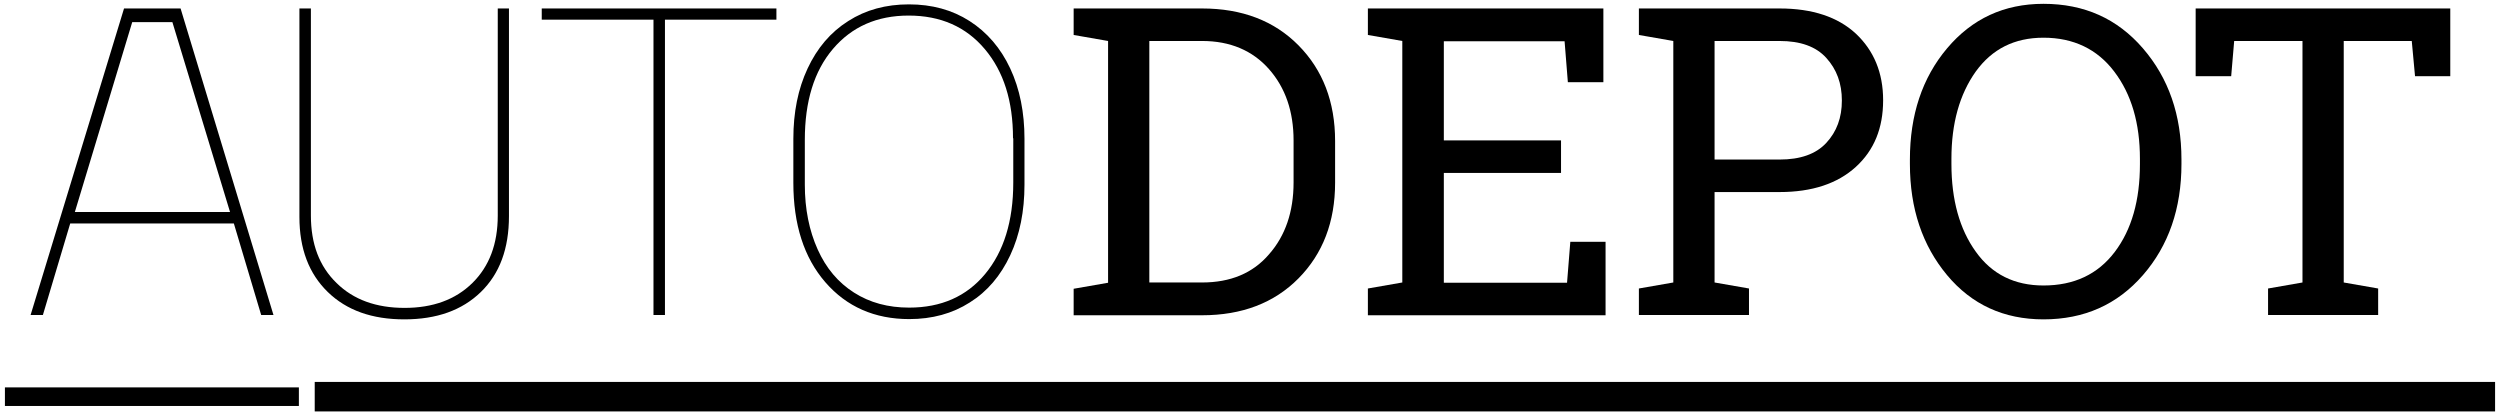
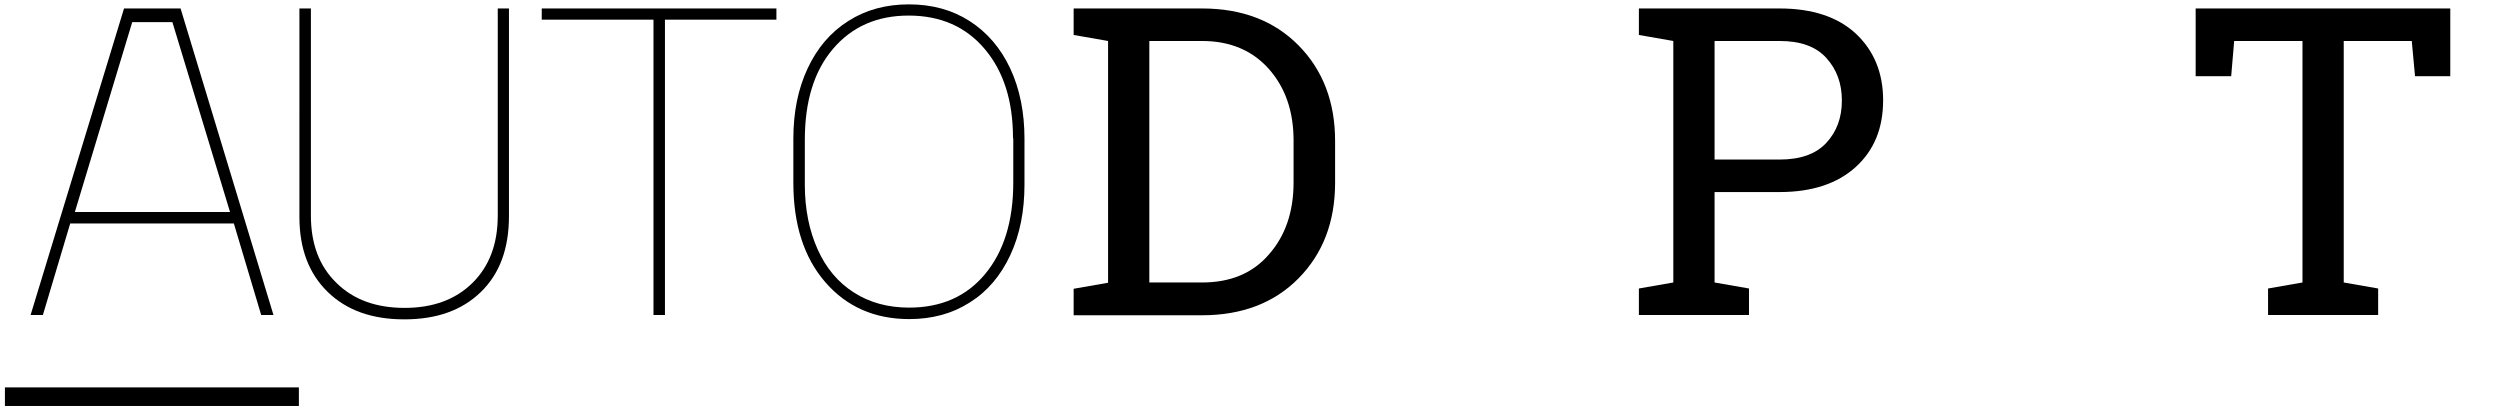
<svg xmlns="http://www.w3.org/2000/svg" version="1.1" id="Layer_1" x="0px" y="0px" viewBox="0 0 915.1 152" style="enable-background:new 0 0 915.1 152;" xml:space="preserve">
  <g>
    <g>
      <path d="M440,3.1c14.6,0,26.4,4.5,35.3,13.5c8.9,9,13.4,20.7,13.4,35v15.3c0,14.3-4.5,26-13.4,35c-8.9,9-20.7,13.5-35.3,13.5h-47    v-9.7l12.6-2.2V15l-12.6-2.2V3.1h12.6H440z M420.7,15v88.4H440c10.4,0,18.6-3.4,24.5-10.3c6-6.8,9-15.6,9-26.3V51.4    c0-10.6-3-19.3-9-26.1S450.3,15,440,15H420.7z" />
-       <path d="M500.7,115.3v-9.7l12.6-2.2V15l-12.6-2.2V3.1h86.2v27h-13l-1.2-15h-44.2v36.3h42.9v11.9h-42.9v40.2h45.1l1.2-15h12.9v26.9    H500.7z" />
      <path d="M651.4,3.1c12,0,21.3,3.1,27.9,9.2c6.6,6.2,10,14.3,10,24.4c0,10.2-3.3,18.3-10,24.4c-6.7,6.1-16,9.2-27.9,9.2h-23.8v33.1    l12.6,2.2v9.7h-40.3v-9.7l12.6-2.2V15l-12.6-2.2V3.1h12.6H651.4z M627.6,58.4h23.8c7.6,0,13.3-2,17.1-6.1    c3.8-4.1,5.7-9.2,5.7-15.5s-1.9-11.4-5.7-15.6c-3.8-4.2-9.5-6.2-17.1-6.2h-23.8V58.4z" />
-       <path d="M798.5,60c0,16.3-4.7,29.9-14.1,40.7s-21.5,16.2-36.4,16.2c-14.5,0-26.3-5.4-35.3-16.2S699.1,76.4,699.1,60v-1.6    c0-16.3,4.5-29.9,13.6-40.7S733.5,1.4,748,1.4c14.9,0,27,5.4,36.4,16.3s14.1,24.4,14.1,40.7V60z M783.3,58.2    c0-13.1-3.1-23.7-9.4-32c-6.2-8.2-14.9-12.4-25.9-12.4c-10.6,0-18.8,4.1-24.8,12.4c-5.9,8.3-8.9,18.9-8.9,31.9V60    c0,13.2,3,23.9,8.9,32.1c5.9,8.3,14.2,12.4,24.8,12.4c11.2,0,19.9-4.1,26.1-12.3c6.2-8.2,9.2-18.9,9.2-32.1V58.2z" />
      <path d="M896.9,3.1v24.8h-12.9L882.8,15h-24.9v88.4l12.6,2.2v9.7h-40.3v-9.7l12.6-2.2V15h-25l-1.1,12.9h-13V3.1H896.9z" />
    </g>
    <path d="M186.3,3.1v76c0,11.9-3.4,21.1-10.3,27.8c-6.9,6.7-16.2,10-28,10c-11.8,0-21.1-3.3-28-10c-6.9-6.7-10.4-15.8-10.4-27.5V3.1   h4.2v75.8c0,10.4,3.1,18.6,9.4,24.7c6.2,6.1,14.5,9.1,24.9,9.1c10.3,0,18.6-3,24.8-9.1c6.2-6.1,9.3-14.3,9.3-24.7V3.1H186.3z" />
    <path d="M284.3,7.2h-40.9v108.1h-4.2V7.2h-40.9V3.1h85.9V7.2z" />
    <path d="M375,67.6c0,9.7-1.7,18.3-5.2,25.8c-3.5,7.5-8.4,13.3-14.8,17.3c-6.4,4.1-13.8,6.1-22.2,6.1c-12.6,0-22.9-4.5-30.7-13.5   s-11.7-21.1-11.7-36.4V50.8c0-9.7,1.7-18.2,5.2-25.7c3.5-7.5,8.4-13.3,14.9-17.4c6.4-4.1,13.8-6.1,22.2-6.1c8.4,0,15.8,2,22.2,6.1   c6.4,4.1,11.4,9.9,14.9,17.4c3.5,7.5,5.2,16.1,5.2,25.7V67.6z M370.8,50.6c0-13.6-3.4-24.4-10.3-32.6c-6.9-8.2-16.2-12.3-27.9-12.3   c-11.6,0-20.8,4.1-27.7,12.2c-6.9,8.1-10.3,19.2-10.3,33.3v16.4c0,8.9,1.6,16.8,4.7,23.7c3.1,6.9,7.5,12.1,13.3,15.8   s12.5,5.5,20.2,5.5c11.7,0,21-4.1,27.8-12.3s10.3-19.3,10.3-33.5V50.6z" />
    <rect x="1.8" y="141.8" width="107.6" height="6.8" />
-     <rect x="115.2" y="139.8" width="798.1" height="10.8" />
    <path d="M66.1,3.1H45.4L11.2,115.3h4.5l10-33.5h59.9l10,33.5h4.5L66.1,3.1z M27.4,77.6L48.4,8.1h14.7l21.1,69.5H27.4z" />
  </g>
</svg>